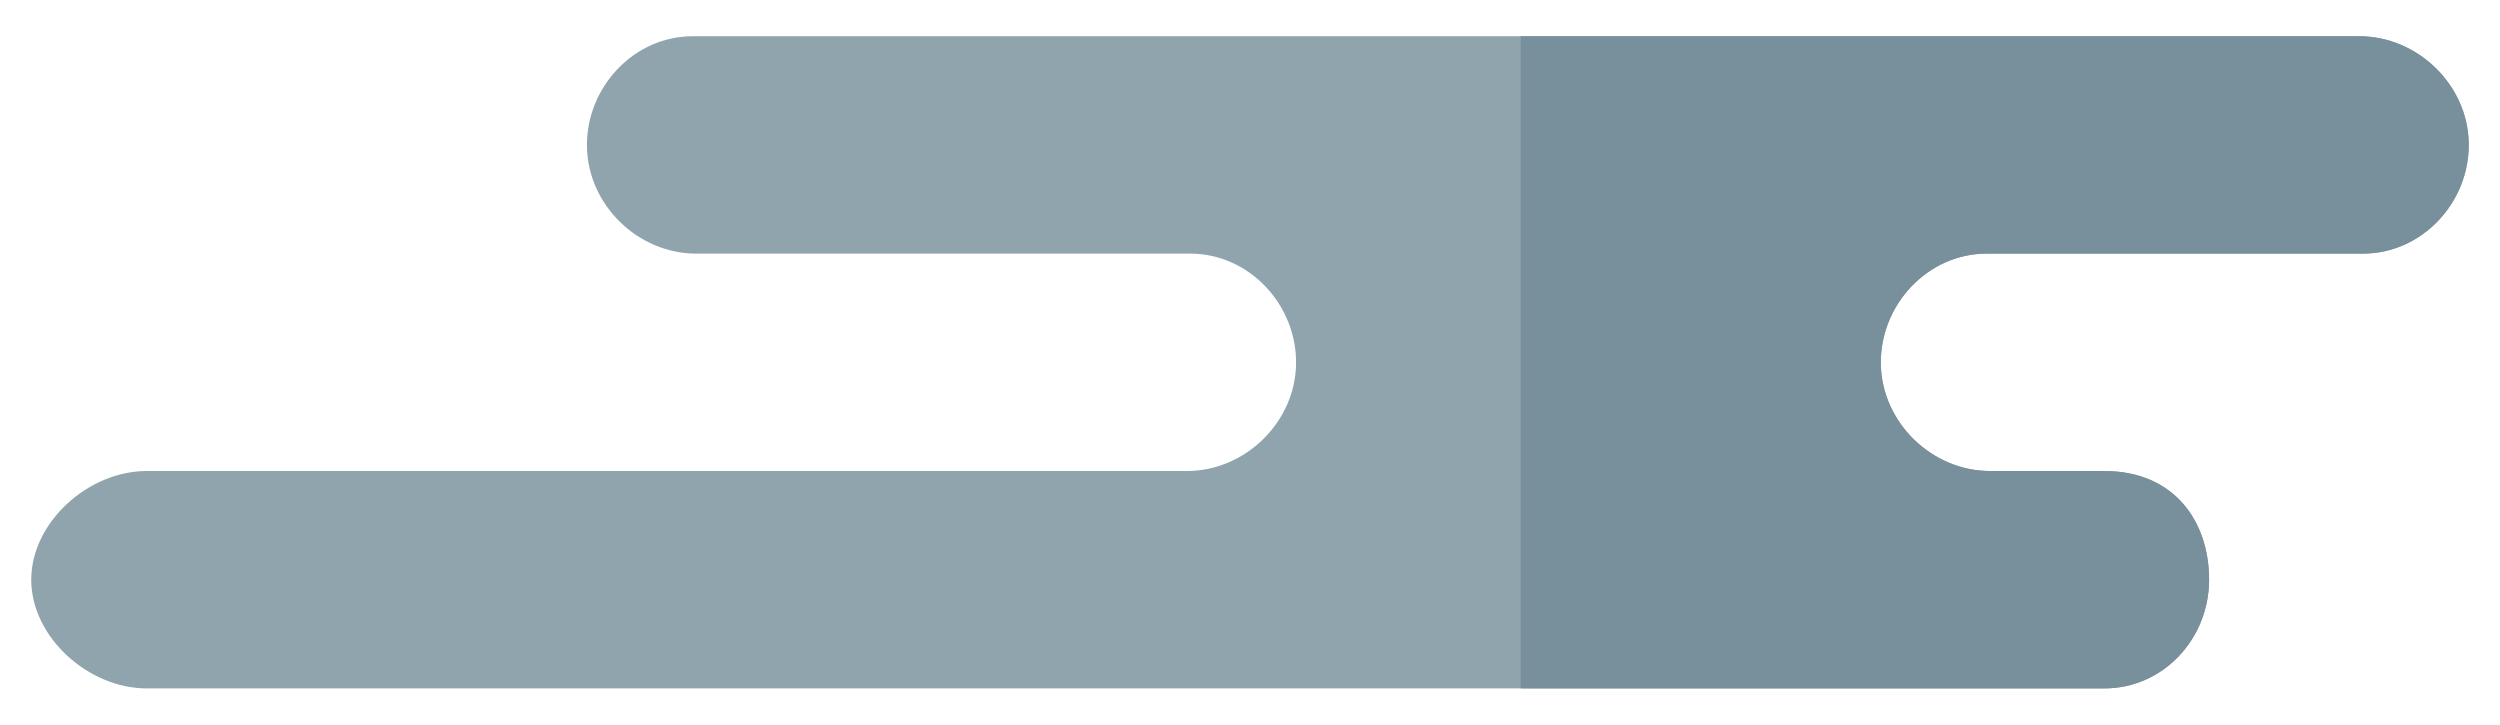
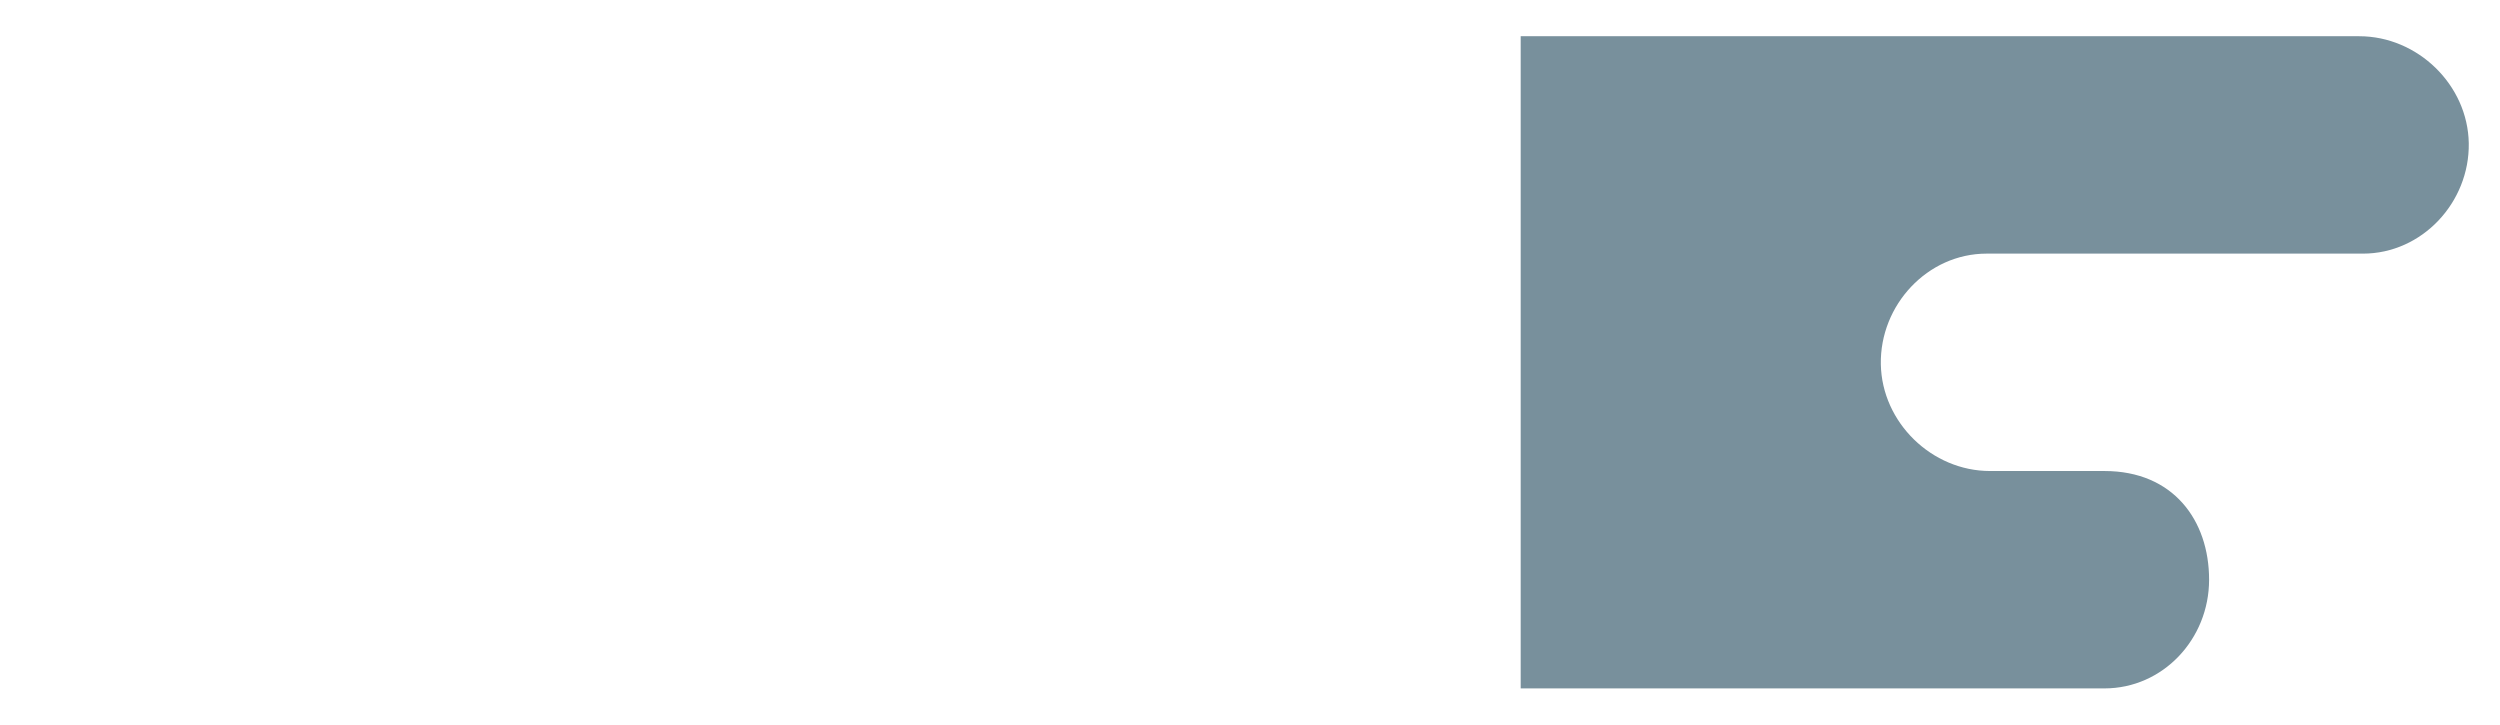
<svg xmlns="http://www.w3.org/2000/svg" version="1.1" x="0px" y="0px" width="69px" height="20px" viewBox="0 0 69 20" enable-background="new 0 0 69 20" xml:space="preserve">
  <g id="Elements_Planet_03">
</g>
  <g id="Planet_03">
</g>
  <g id="Elements_Planet_02">
</g>
  <g id="Planet_02">
</g>
  <g id="Elements_Planet_01">
    <g>
-       <path fill="#90A4AE" d="M19.119,1h45.995c1.611,0,2.998,1.342,3.023,2.953C68.163,5.587,66.847,7,65.218,7H54.829    c-1.629,0-2.947,1.418-2.918,3.055C51.94,11.662,53.317,13,54.925,13h3.158c1.897,0,2.888,1.359,2.888,3s-1.276,3-2.888,3H4.048    c-1.611,0-3.186-1.417-3.186-3s1.574-3,3.186-3h28.707c1.607,0,2.986-1.338,3.016-2.945C35.8,8.418,34.481,7,32.851,7H19.216    c-1.607,0-2.986-1.338-3.016-2.945C16.171,2.417,17.489,1,19.119,1z" />
      <path fill="#78909C" d="M65.114,1H41.971v18h16.112c1.611,0,2.888-1.359,2.888-3s-0.99-3-2.888-3h-3.158    c-1.607,0-2.984-1.338-3.014-2.945C51.882,8.418,53.2,7,54.829,7h10.389c1.629,0,2.945-1.413,2.92-3.047    C68.112,2.342,66.726,1,65.114,1z" />
    </g>
  </g>
  <g id="Planet_01">
</g>
</svg>